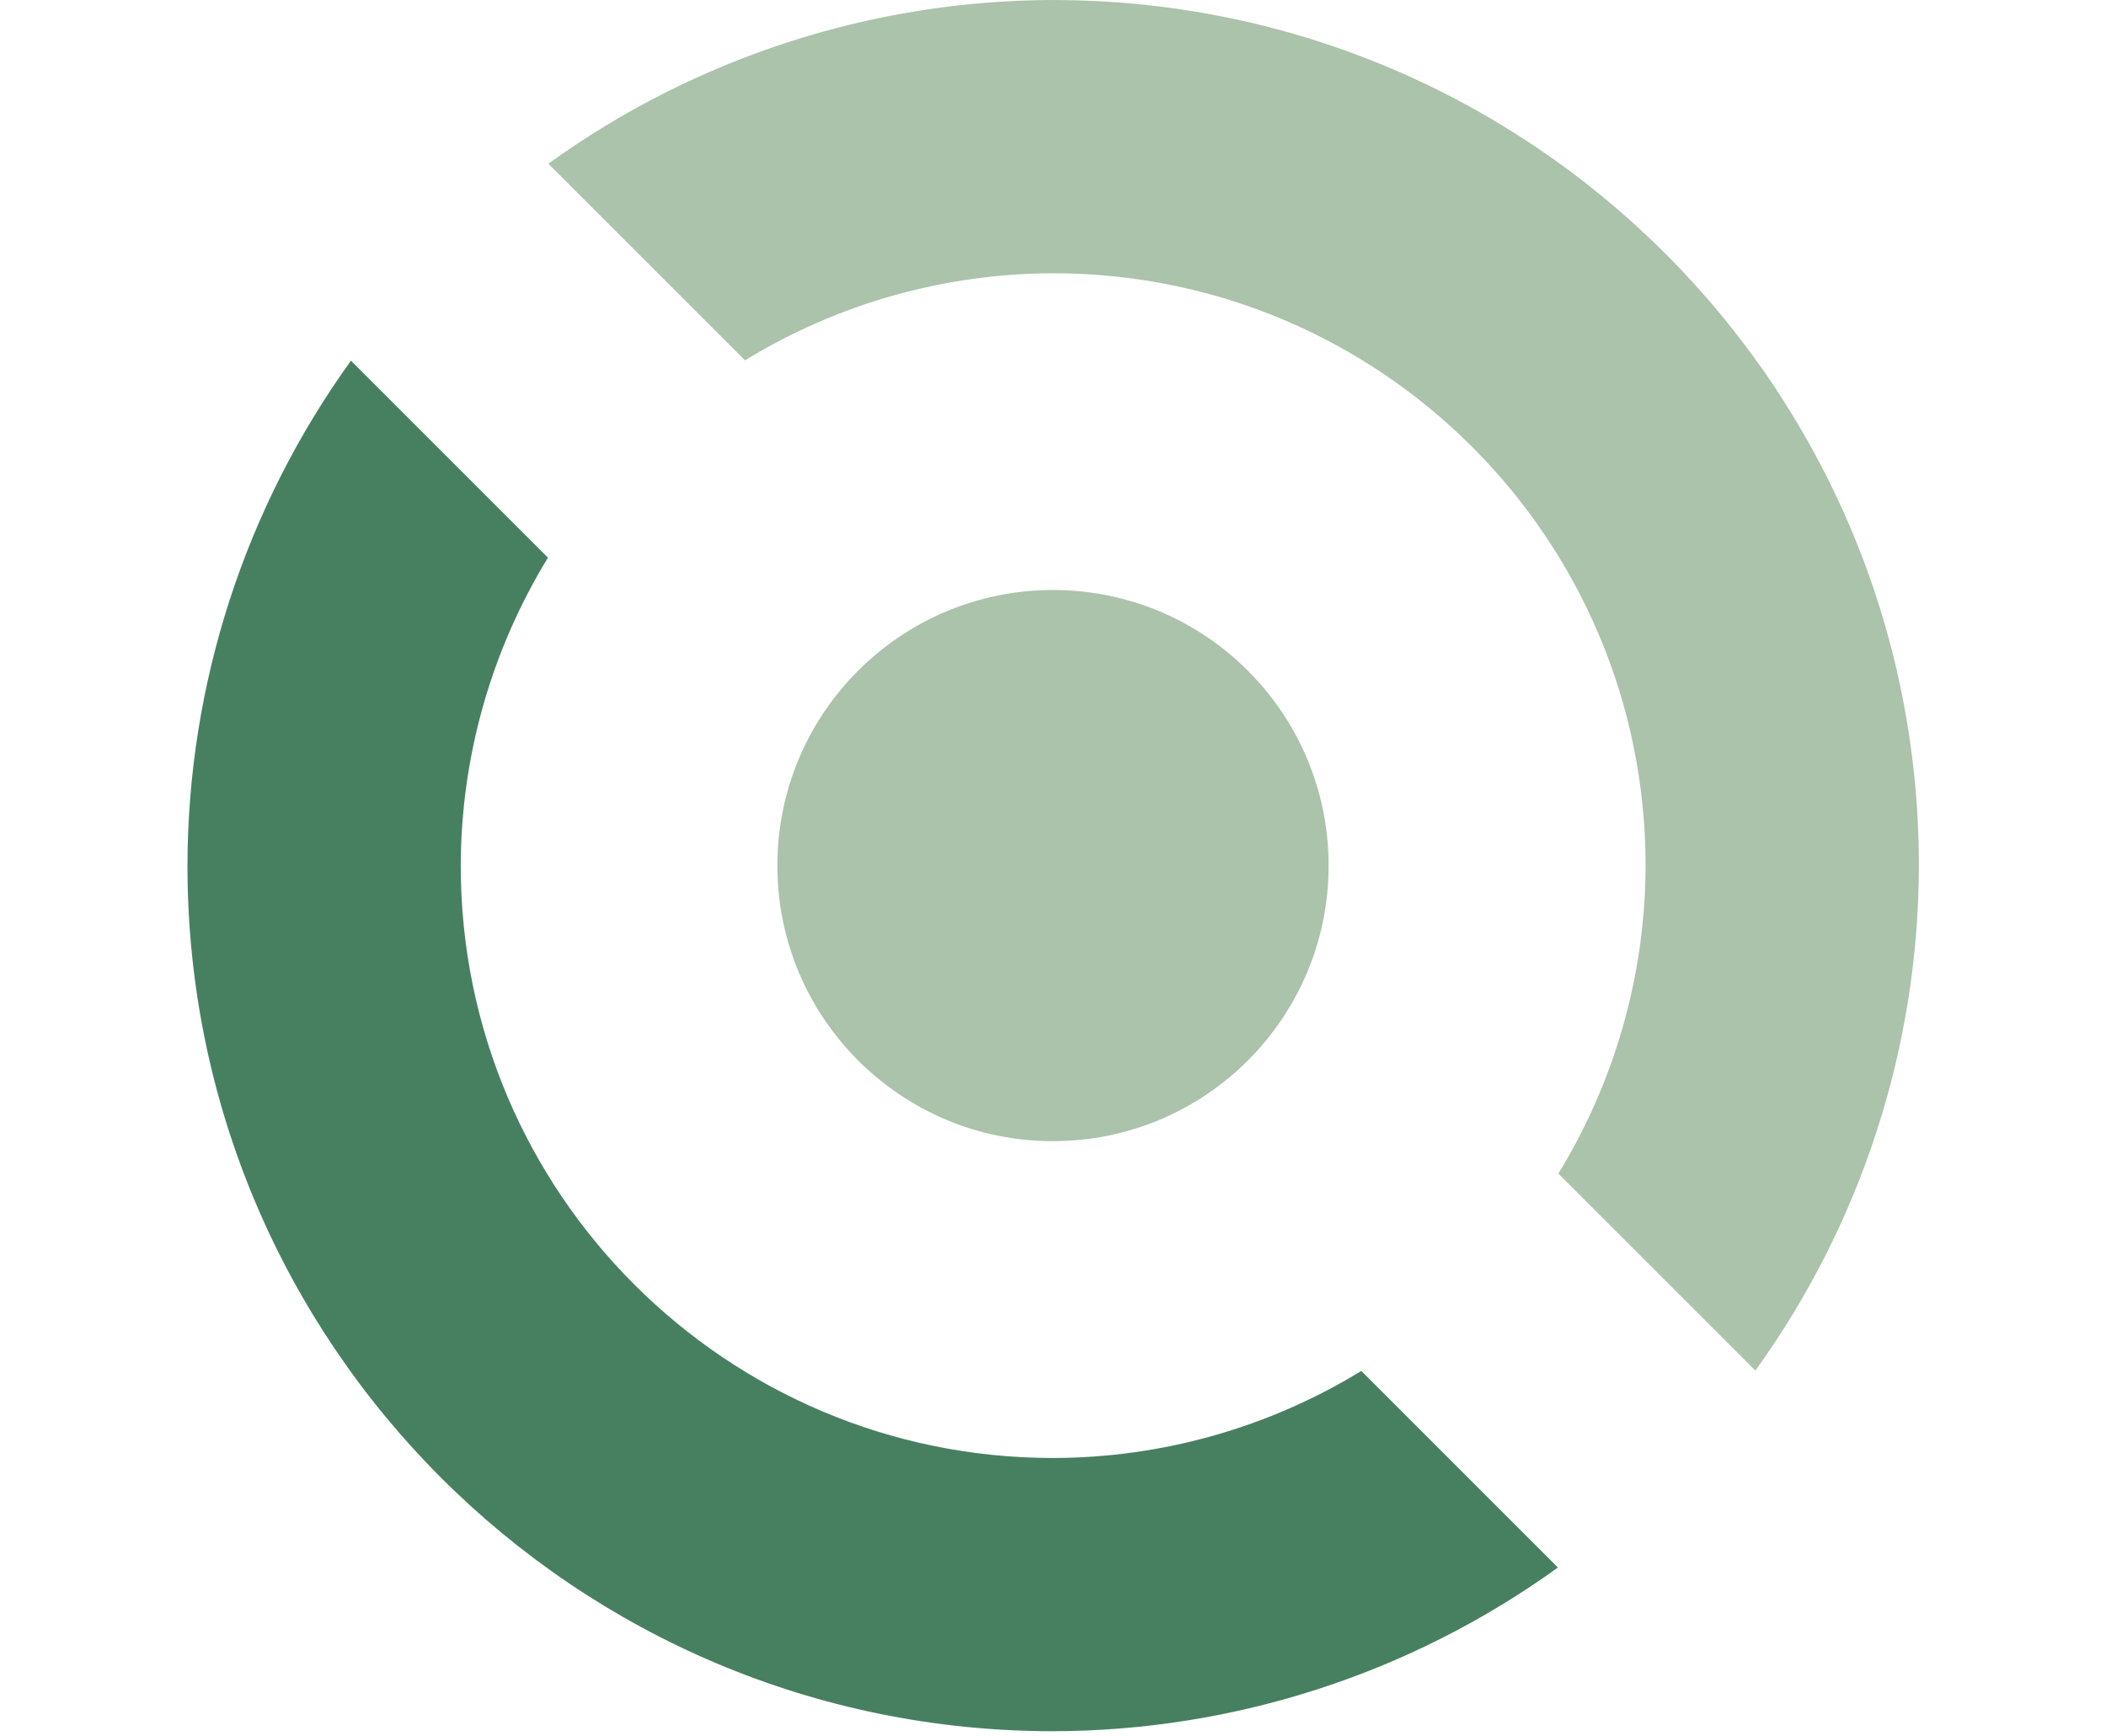
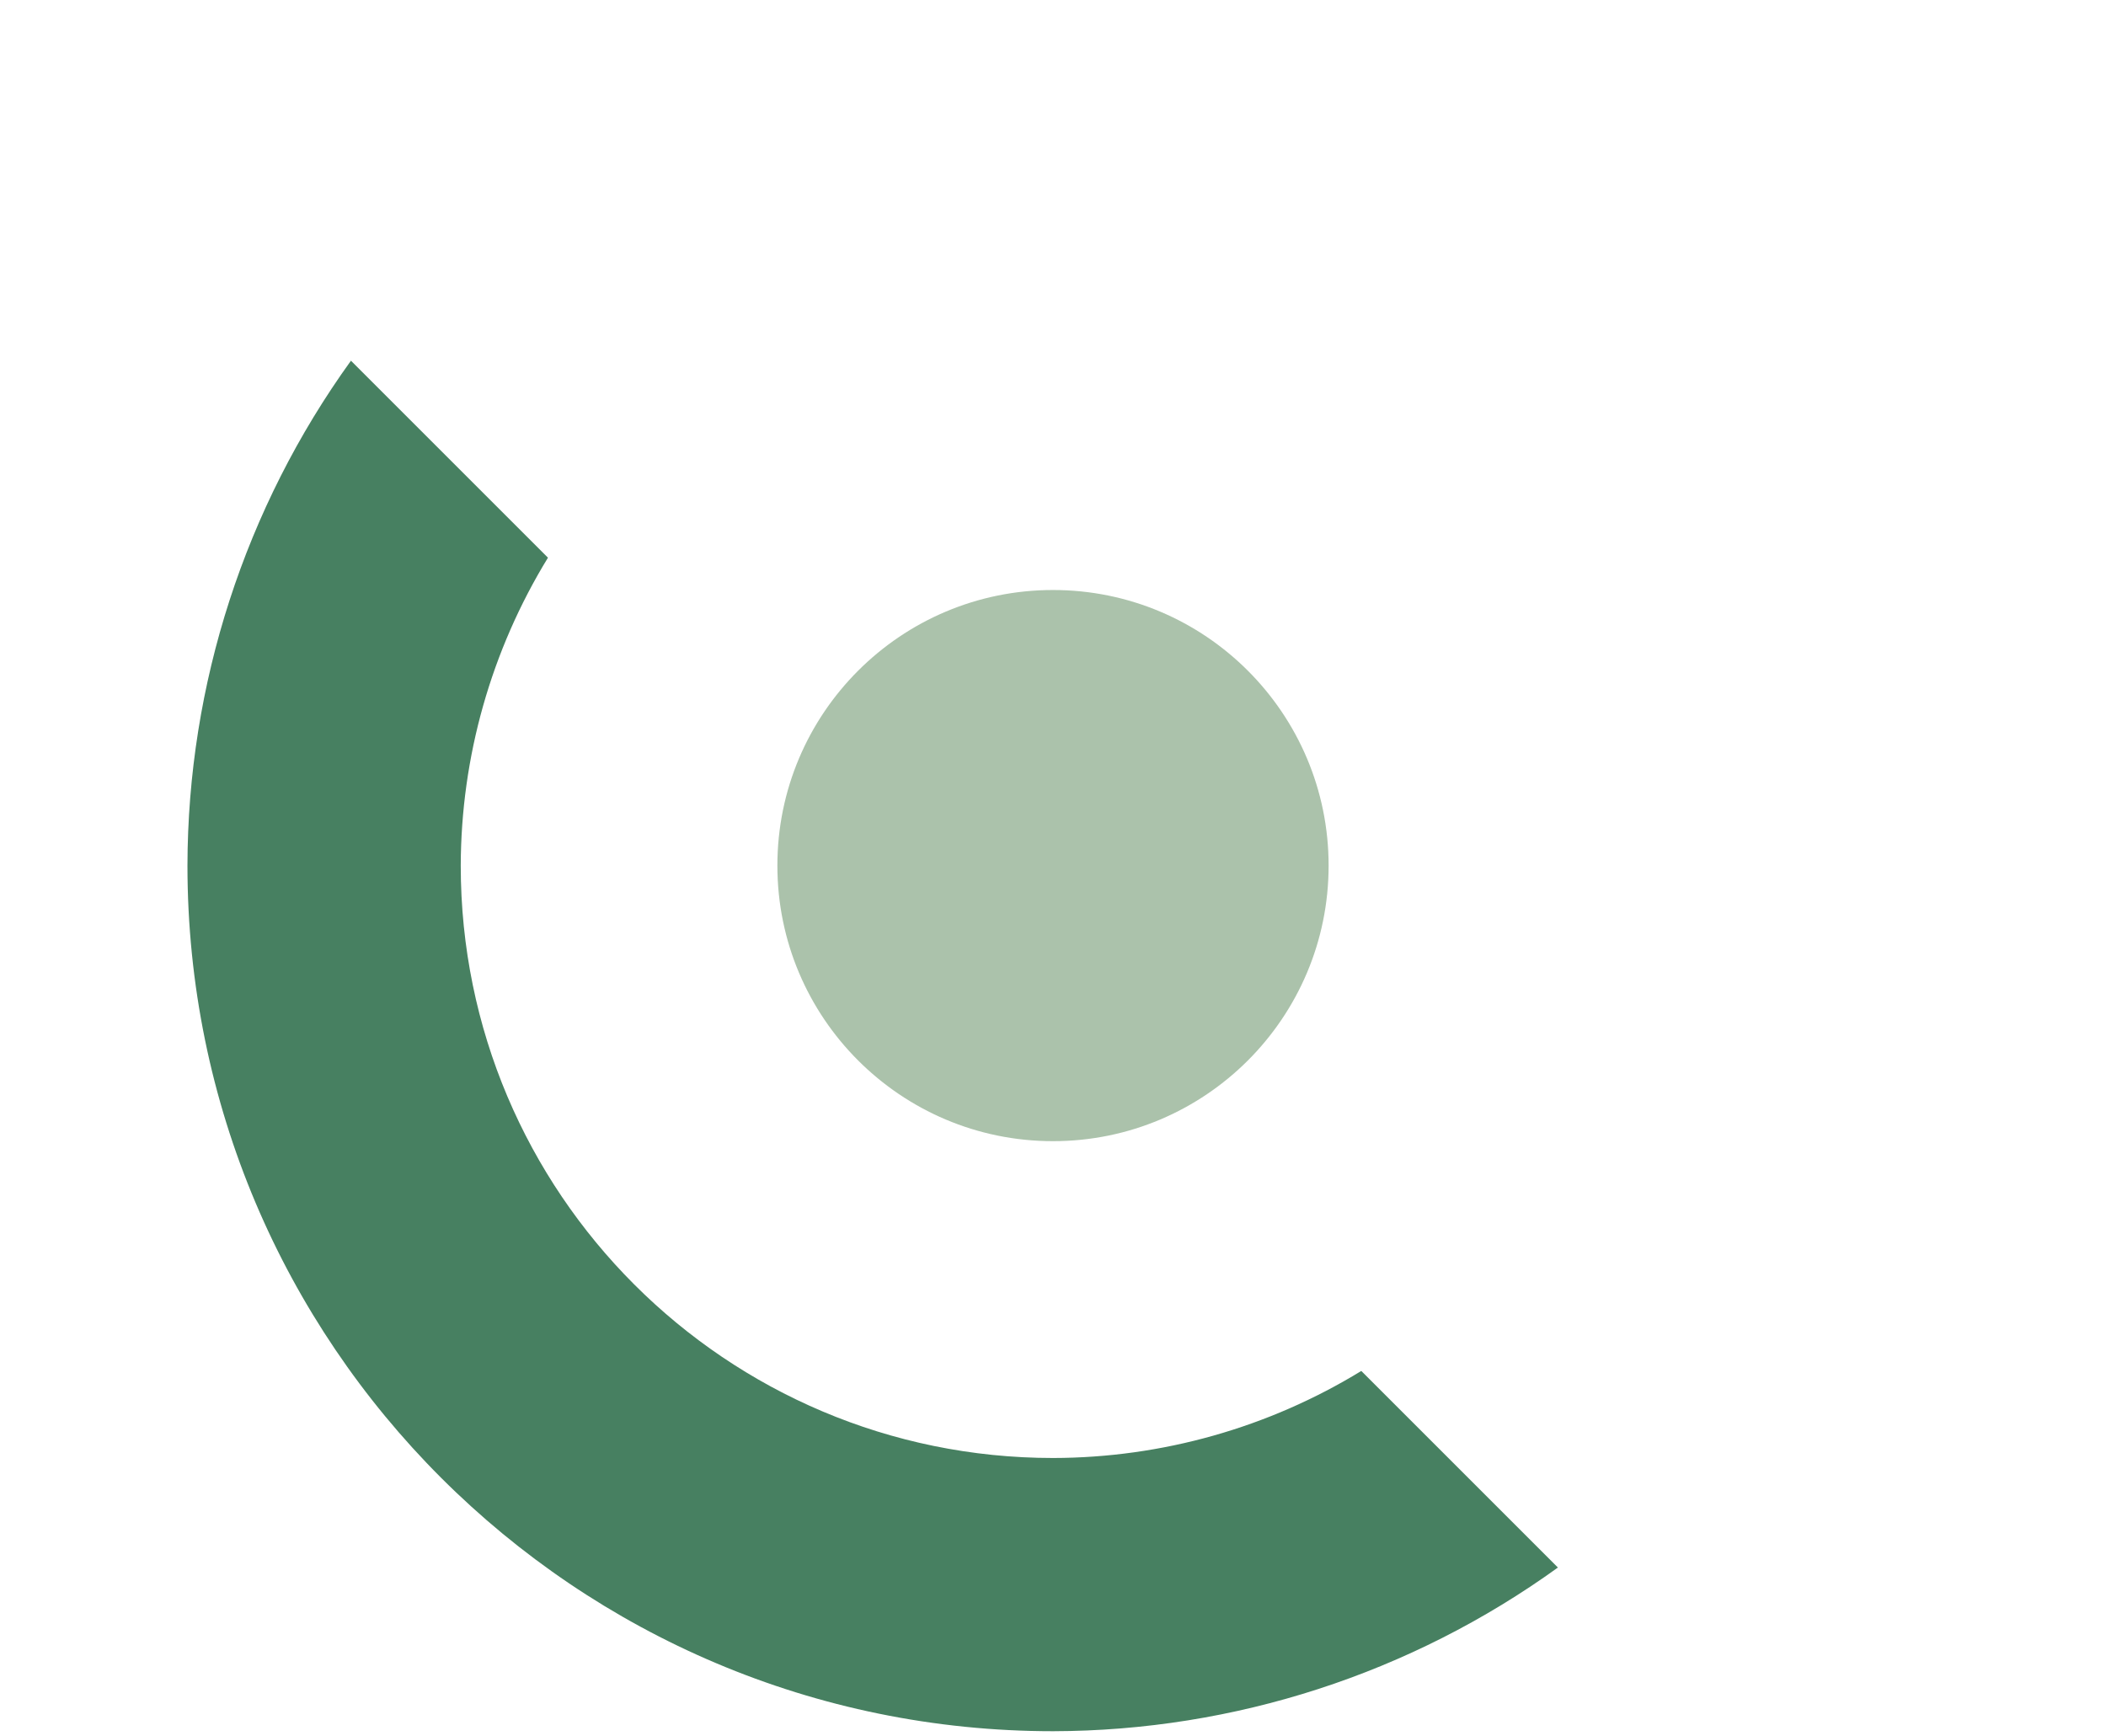
<svg xmlns="http://www.w3.org/2000/svg" width="256px" height="211px" preserveAspectRatio="xMidYMid" version="1.1" viewBox="0 0 256 211">
-   <path d="m128.02 0c-22.032.047-43.493 7.007-61.359 19.9l23.903 23.903c11.277-6.899 24.236-10.56 37.456-10.582 39.772-7.86e-5 72.014 32.242 72.014 72.014-.032 13.215-3.7 26.167-10.602 37.437l23.948 23.948c12.889-17.876 19.84-39.347 19.874-61.385 0-58.12-47.115-105.23-105.23-105.23h1e-6z" fill="#ABC2AB" />
  <path d="m189.38 190.57-23.903-23.903c-11.277 6.899-24.236 10.56-37.456 10.582-39.772 7.9e-5-72.014-32.242-72.014-72.014.032-13.215 3.7-26.167 10.602-37.437l-23.948-23.948c-12.889 17.876-19.84 39.347-19.874 61.385 0 58.12 47.115 105.23 105.23 105.23 22.032-.047 43.493-7.007 61.359-19.9z" fill="#478061" />
  <circle cx="128" cy="105.23" r="33.503" fill="#ABC2AB" />
</svg>